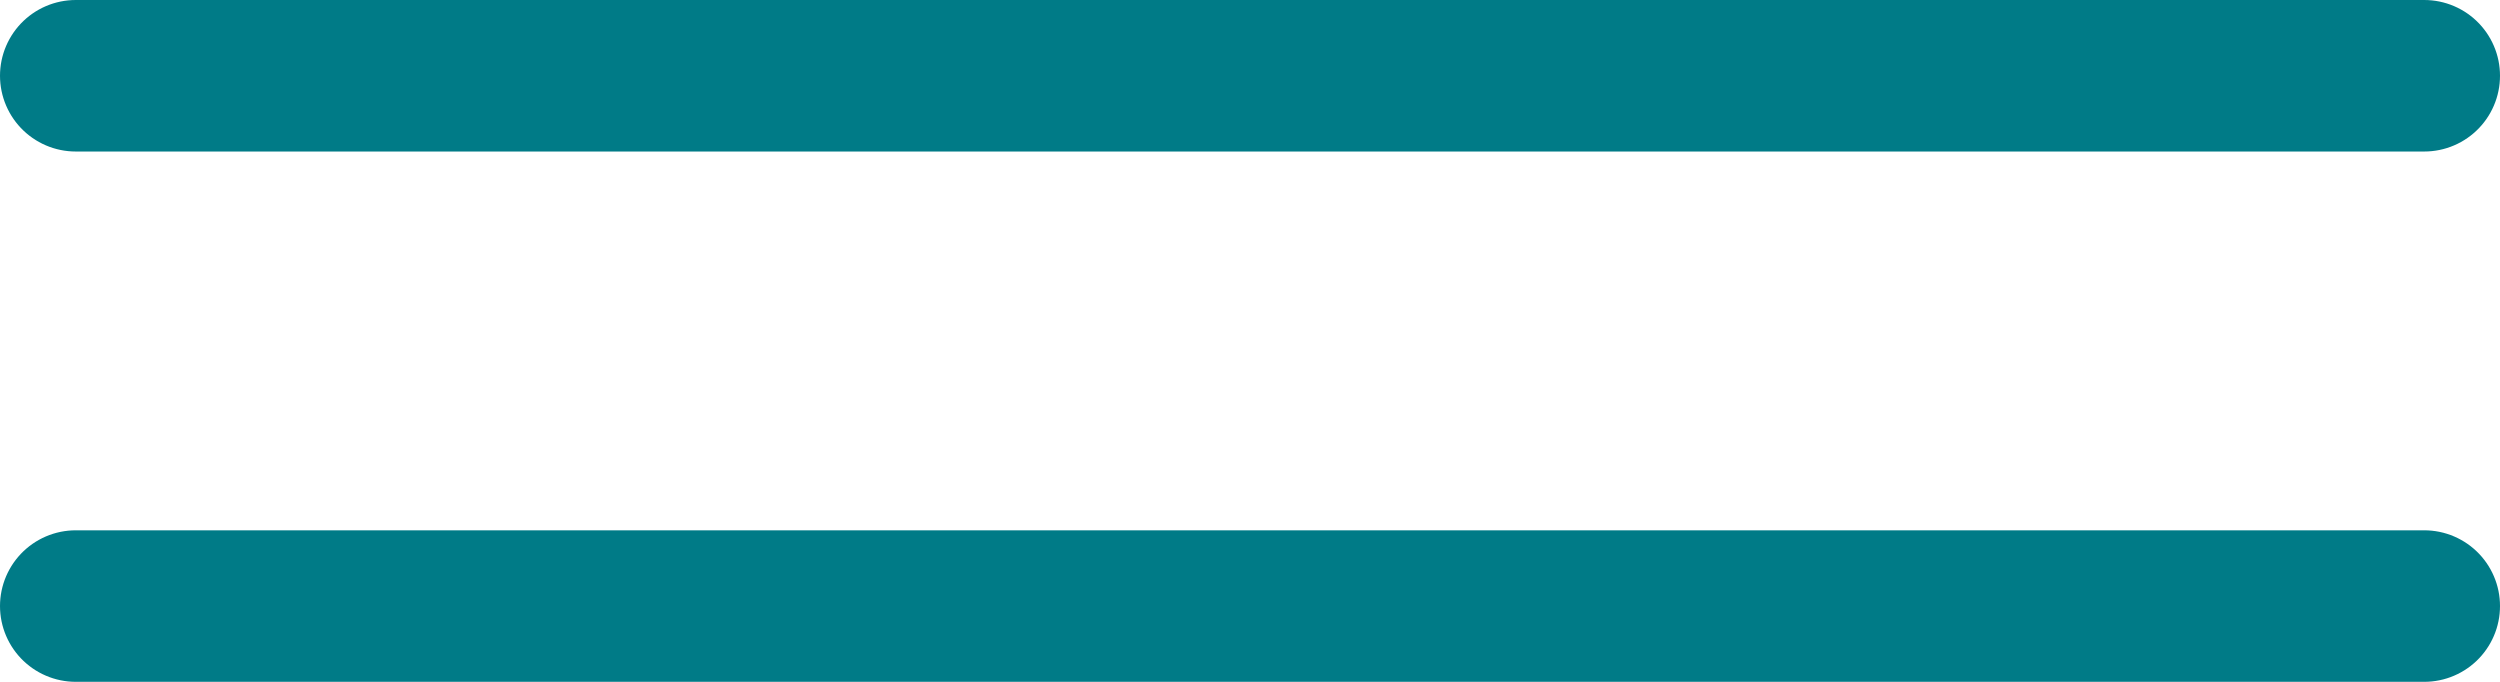
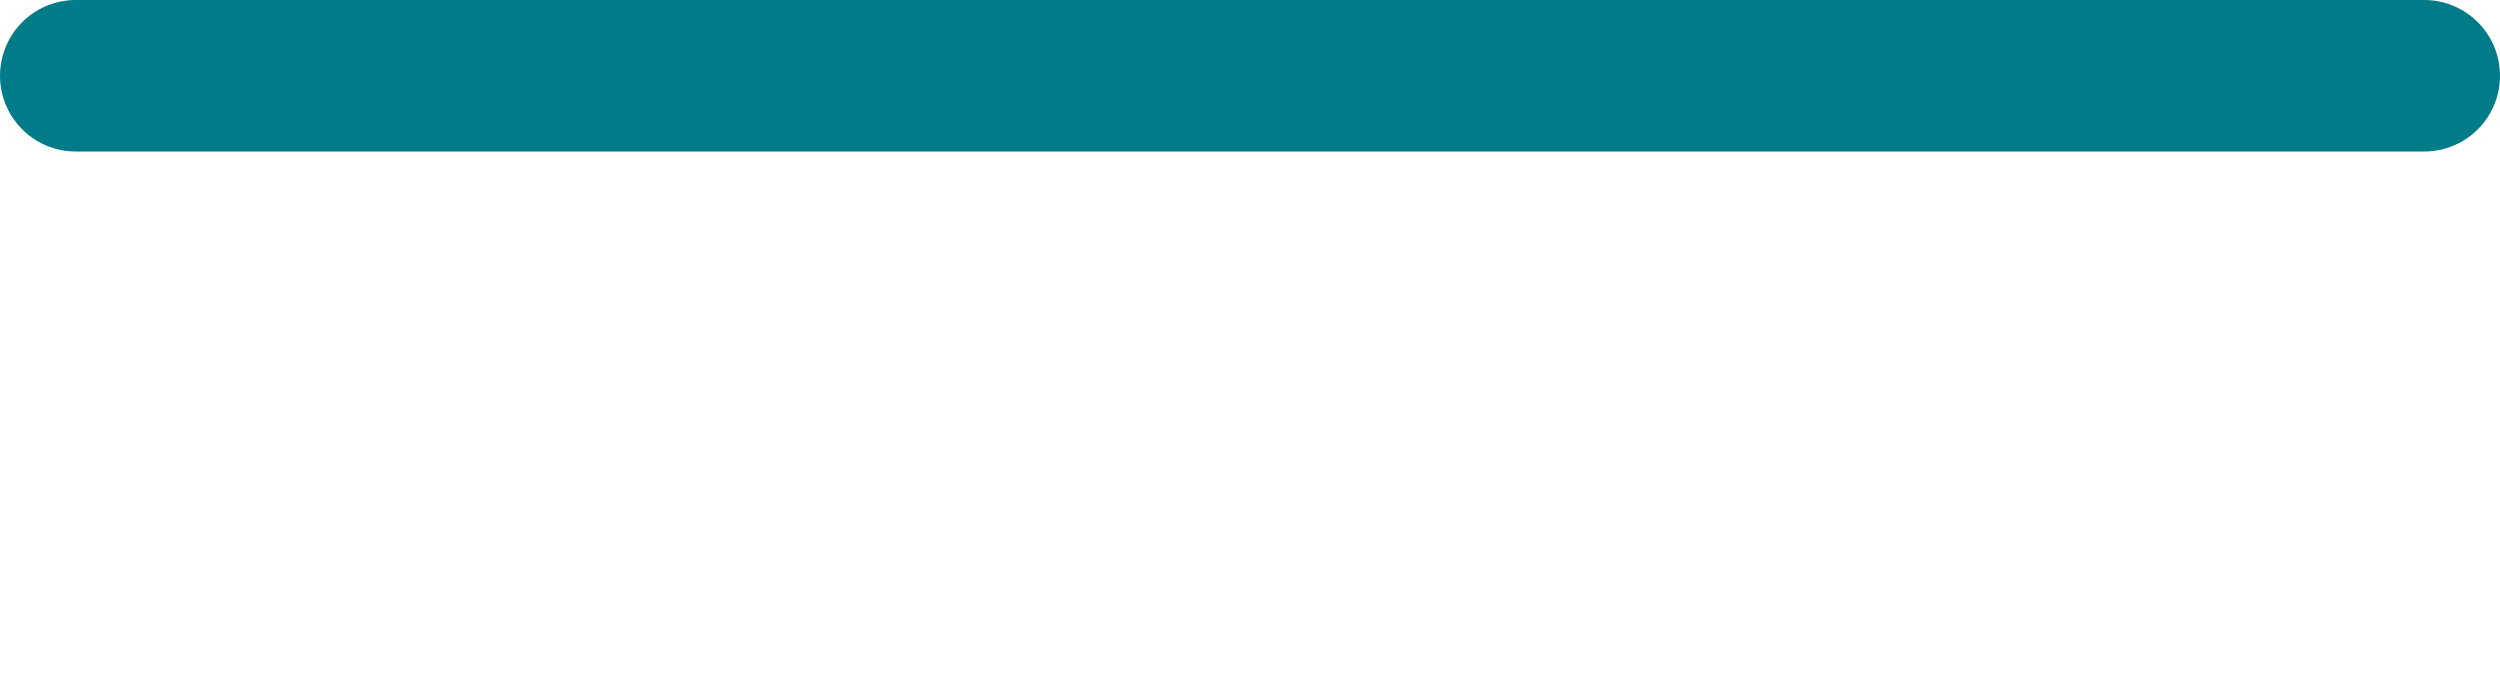
<svg xmlns="http://www.w3.org/2000/svg" width="33" height="9" viewBox="0 0 33 9">
  <g id="Group_23" data-name="Group 23" transform="translate(-1500.5 -21.5)">
    <line id="Line_20" data-name="Line 20" x2="31" transform="translate(1501.5 22.5)" fill="none" stroke="#007b87" stroke-linecap="round" stroke-width="2" />
-     <line id="Line_21" data-name="Line 21" x2="31" transform="translate(1501.5 29.5)" fill="none" stroke="#007b87" stroke-linecap="round" stroke-width="2" />
  </g>
</svg>